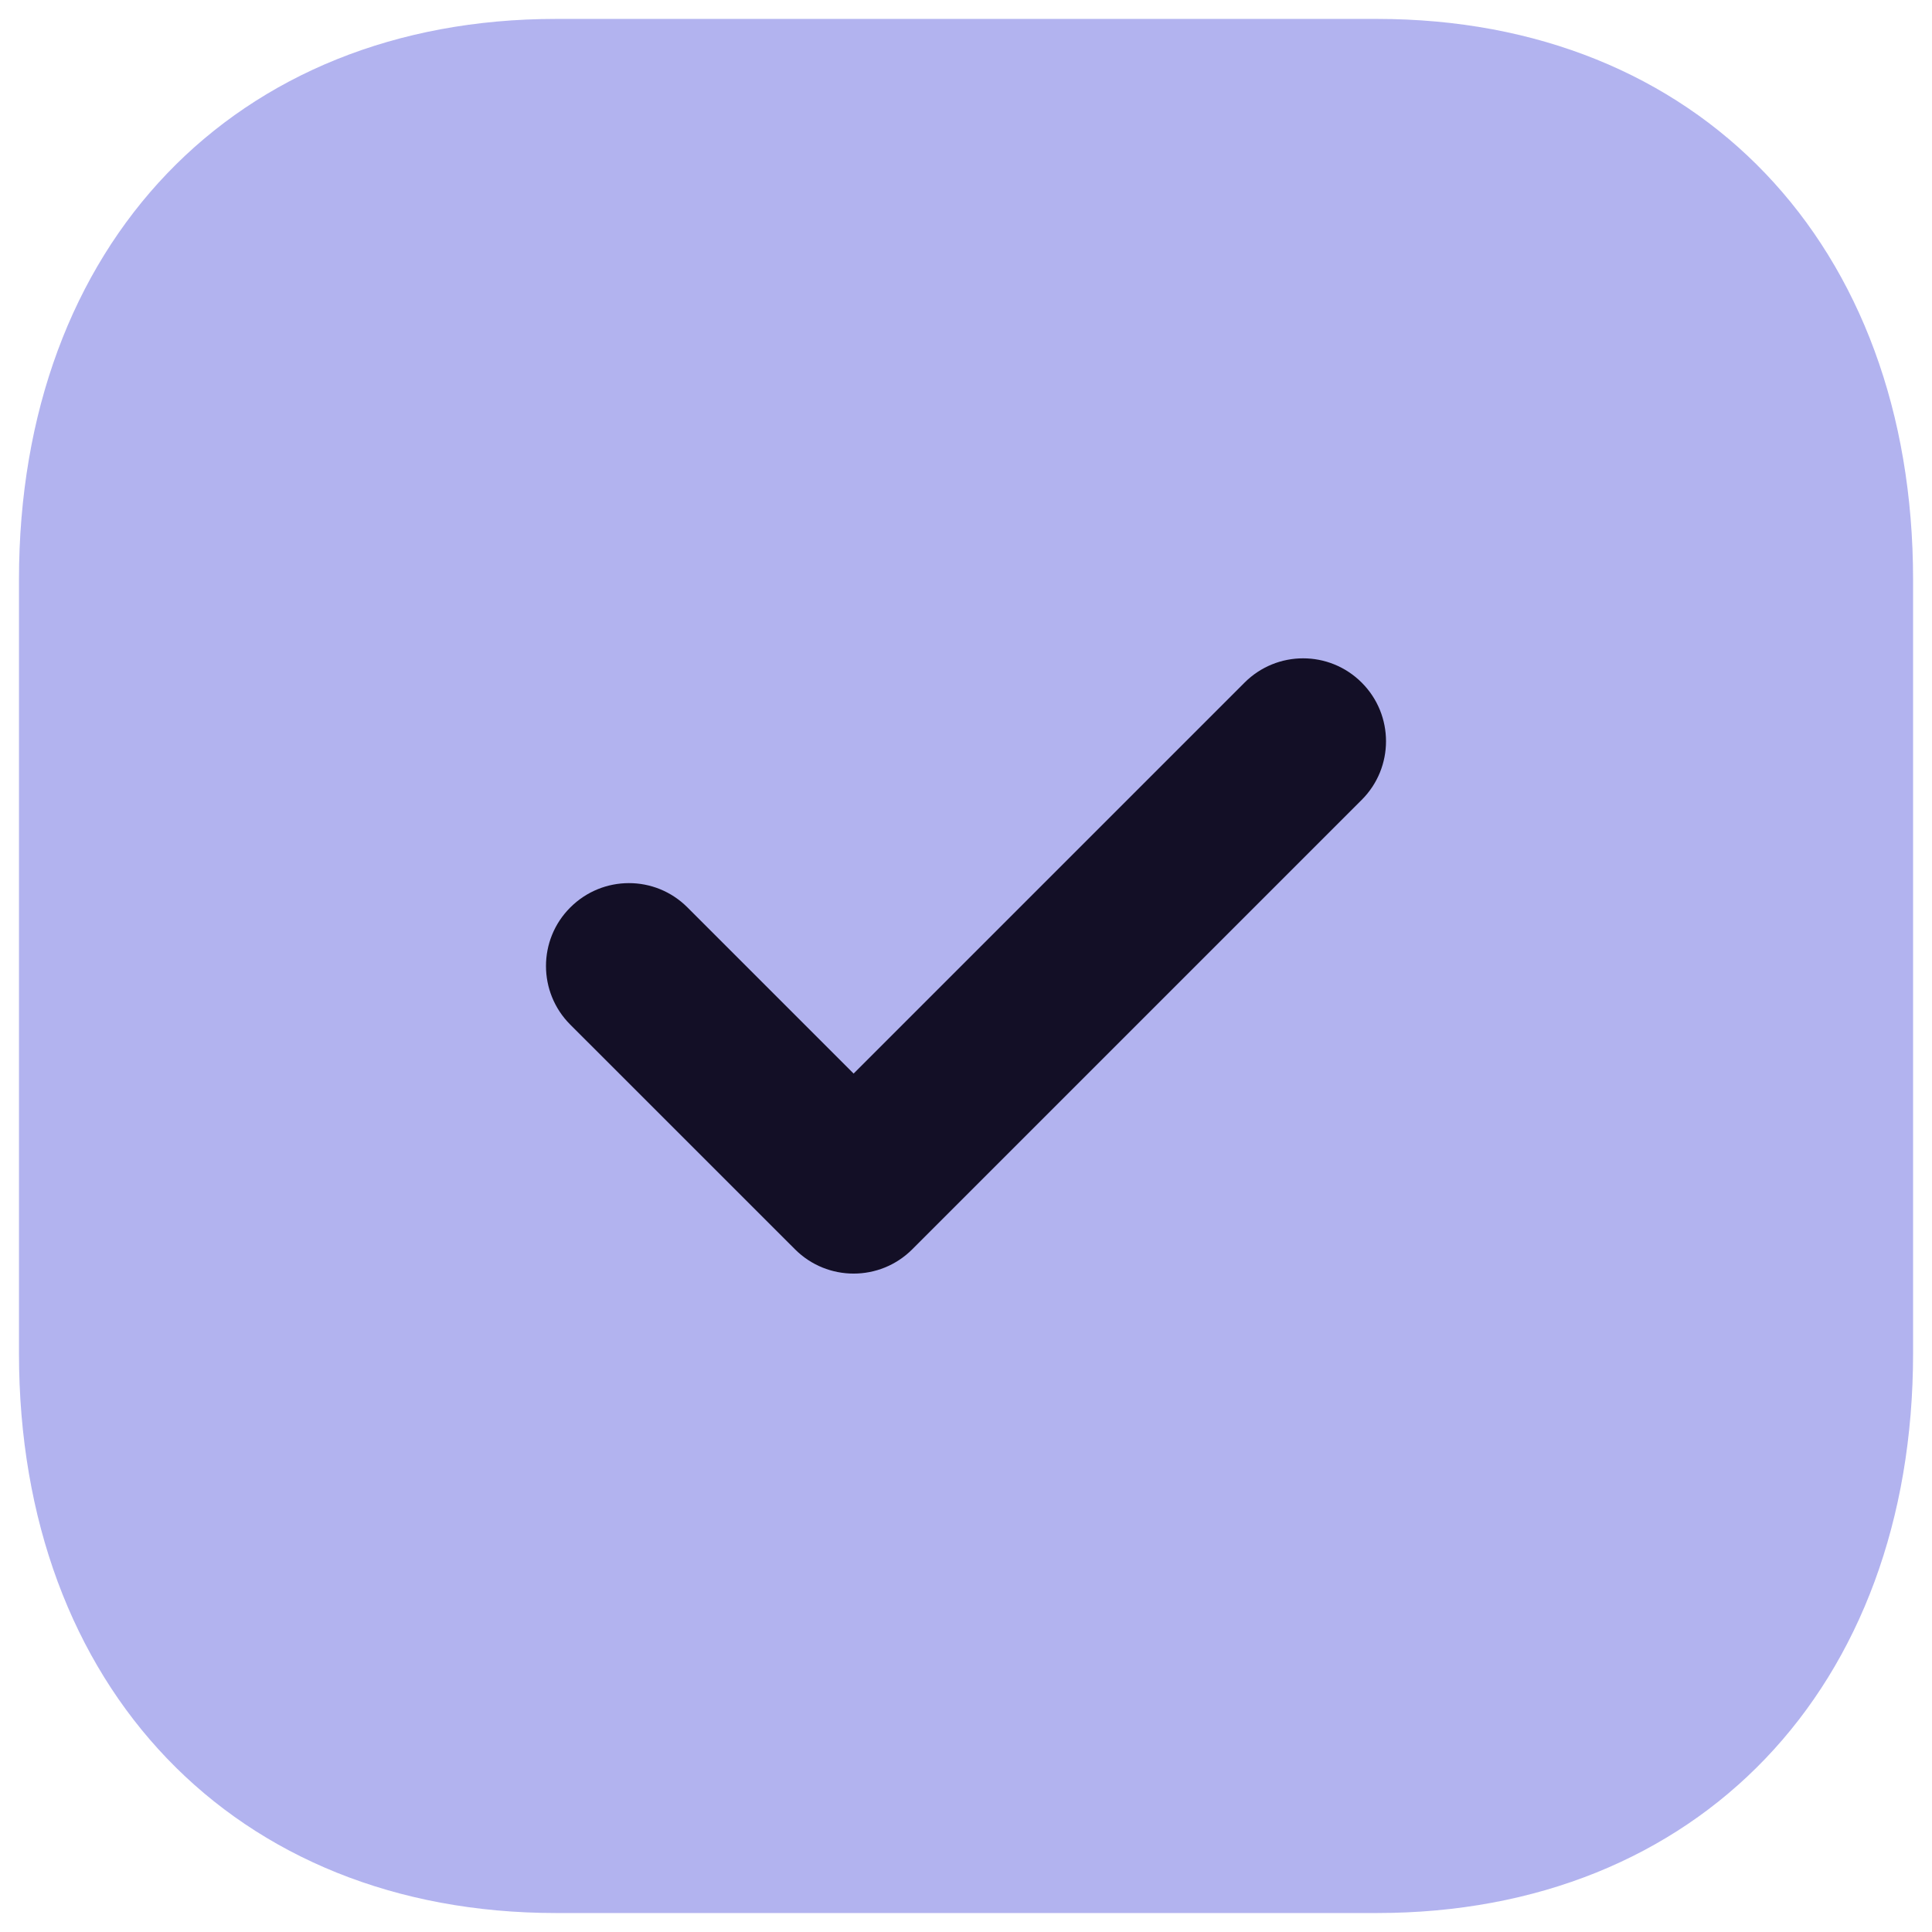
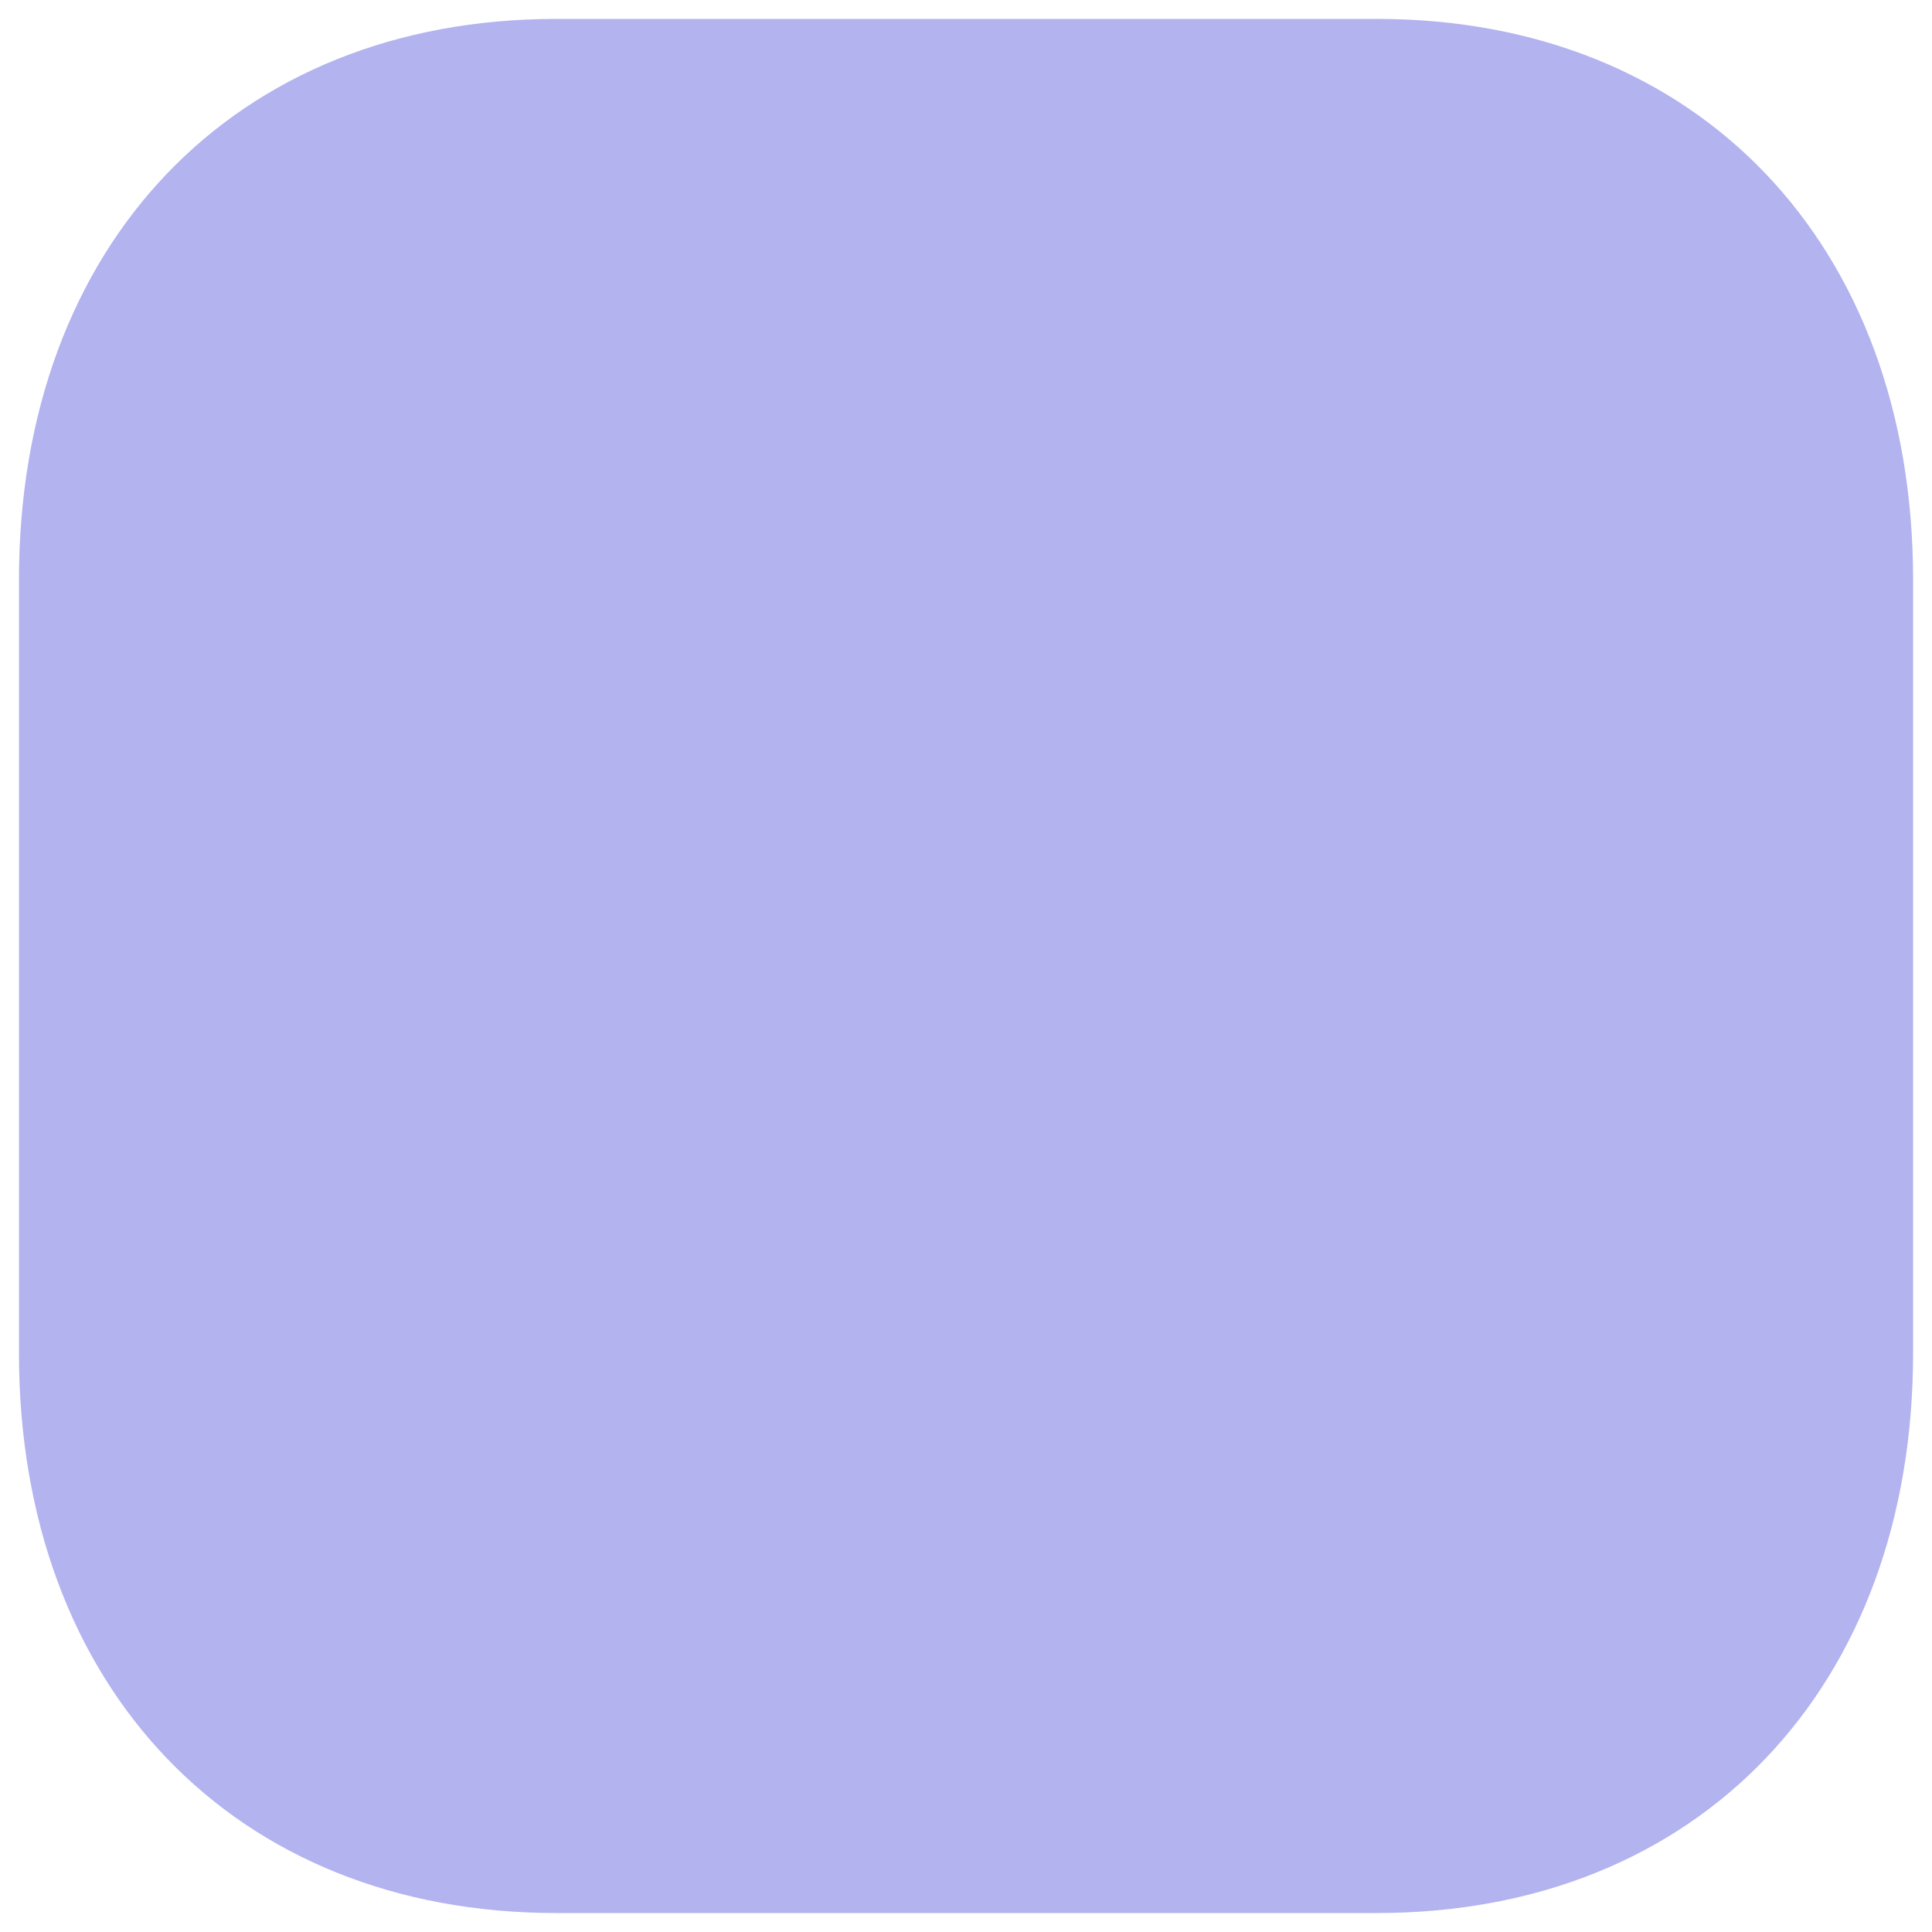
<svg xmlns="http://www.w3.org/2000/svg" width="34" height="34" viewBox="0 0 34 34" fill="none">
  <path opacity="0.4" d="M24.234 0.333H9.784C4.134 0.333 0.334 4.3 0.334 10.2V23.816C0.334 29.7 4.134 33.666 9.784 33.666H24.234C29.884 33.666 33.667 29.7 33.667 23.816V10.2C33.667 4.3 29.884 0.333 24.234 0.333" fill="#4041D7" />
-   <path d="M15.022 22.413C14.649 22.413 14.276 22.271 13.991 21.986L10.036 18.032C9.466 17.462 9.466 16.538 10.036 15.97C10.606 15.4 11.527 15.398 12.097 15.968L15.022 18.893L21.902 12.013C22.472 11.443 23.394 11.443 23.964 12.013C24.534 12.583 24.534 13.507 23.964 14.076L16.054 21.986C15.769 22.271 15.396 22.413 15.022 22.413" fill="#130F26" />
</svg>